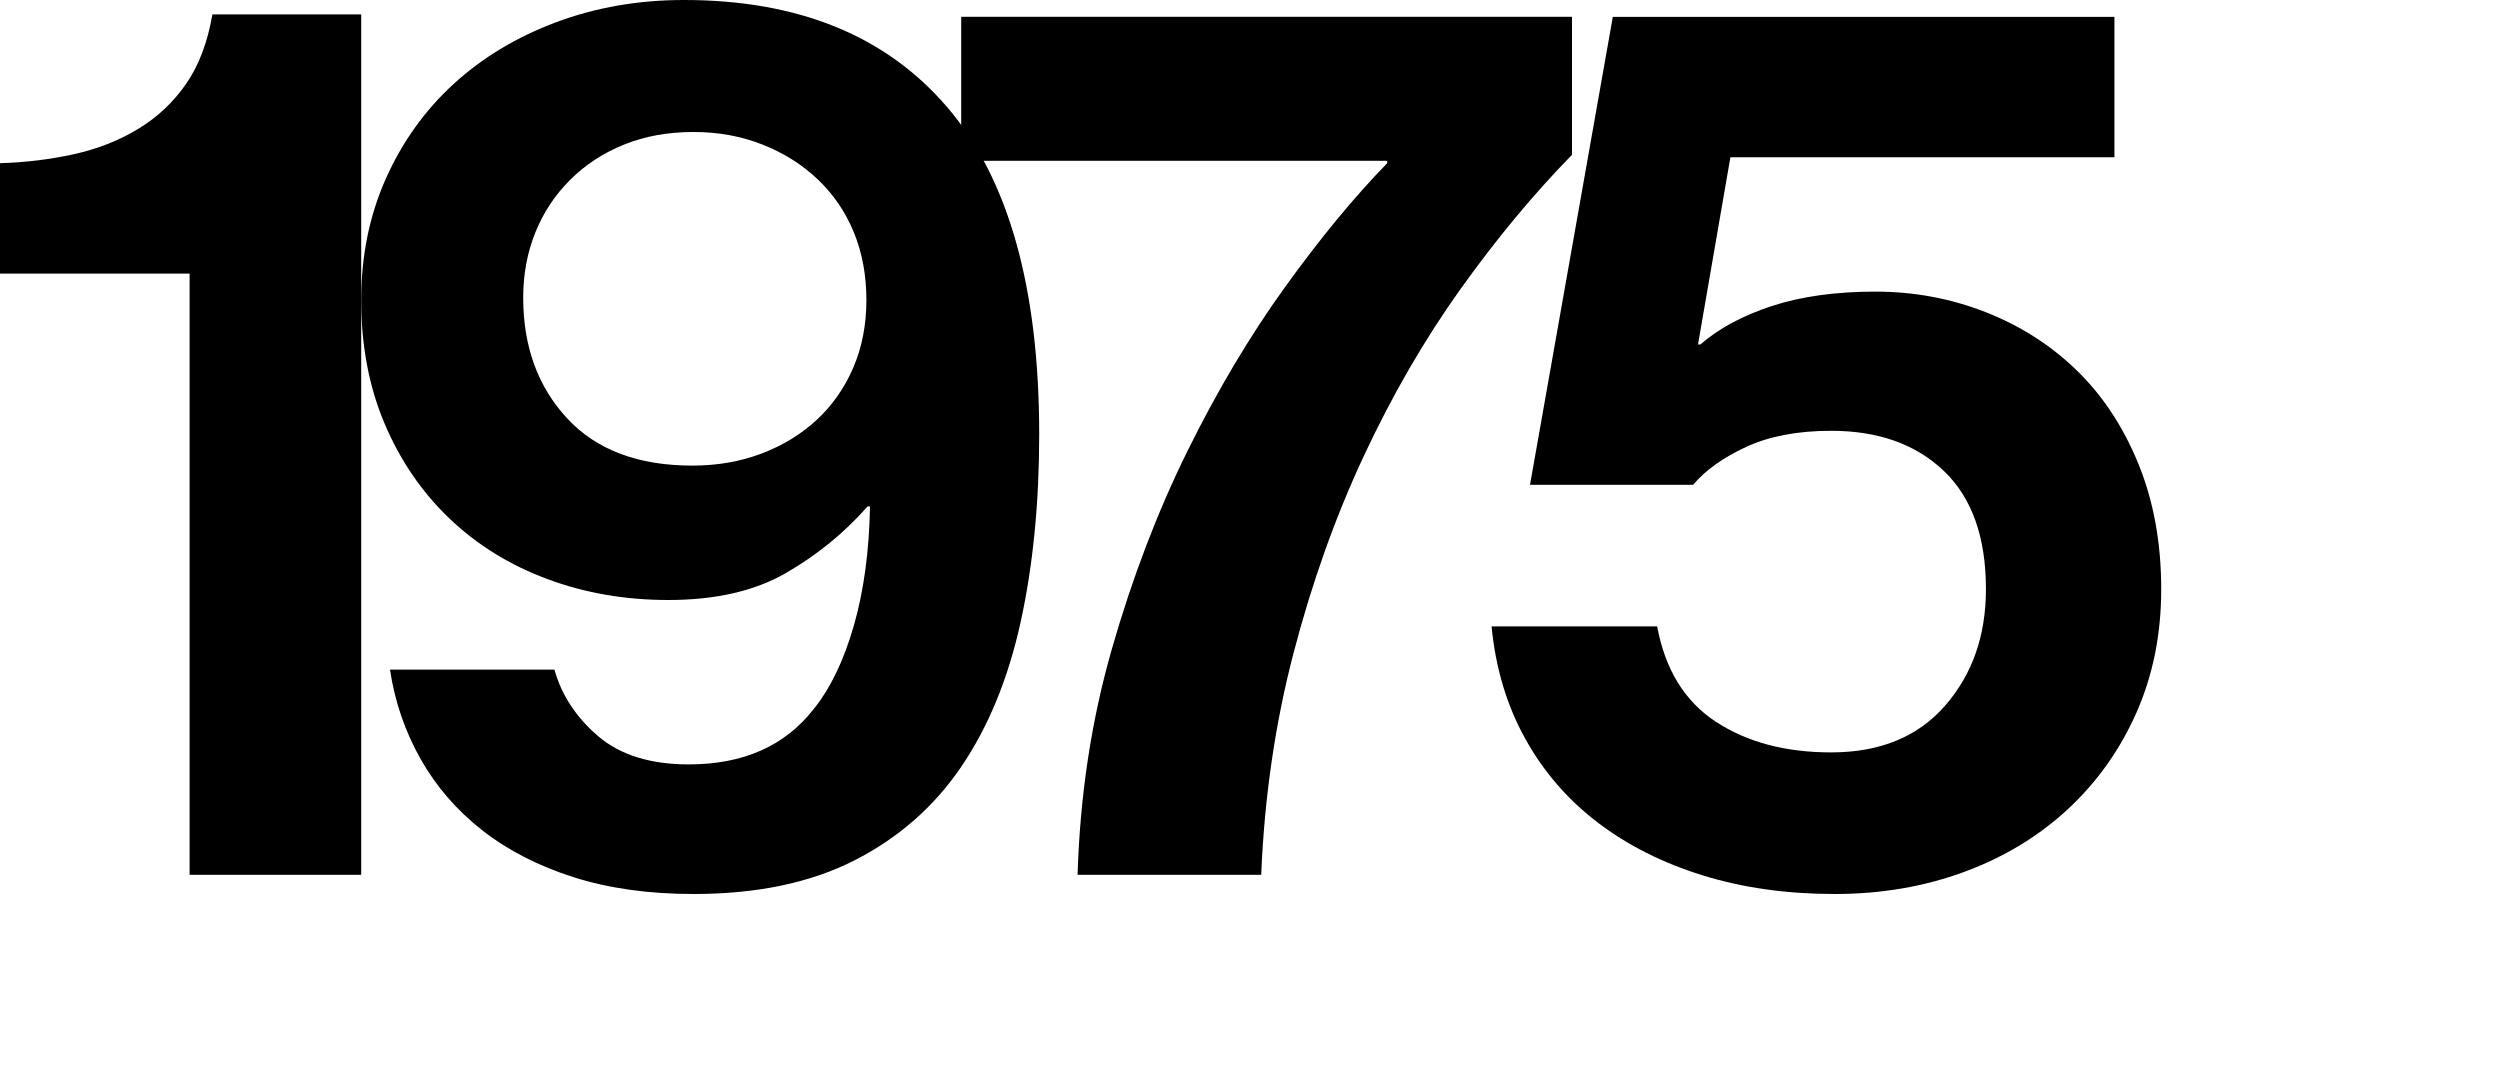
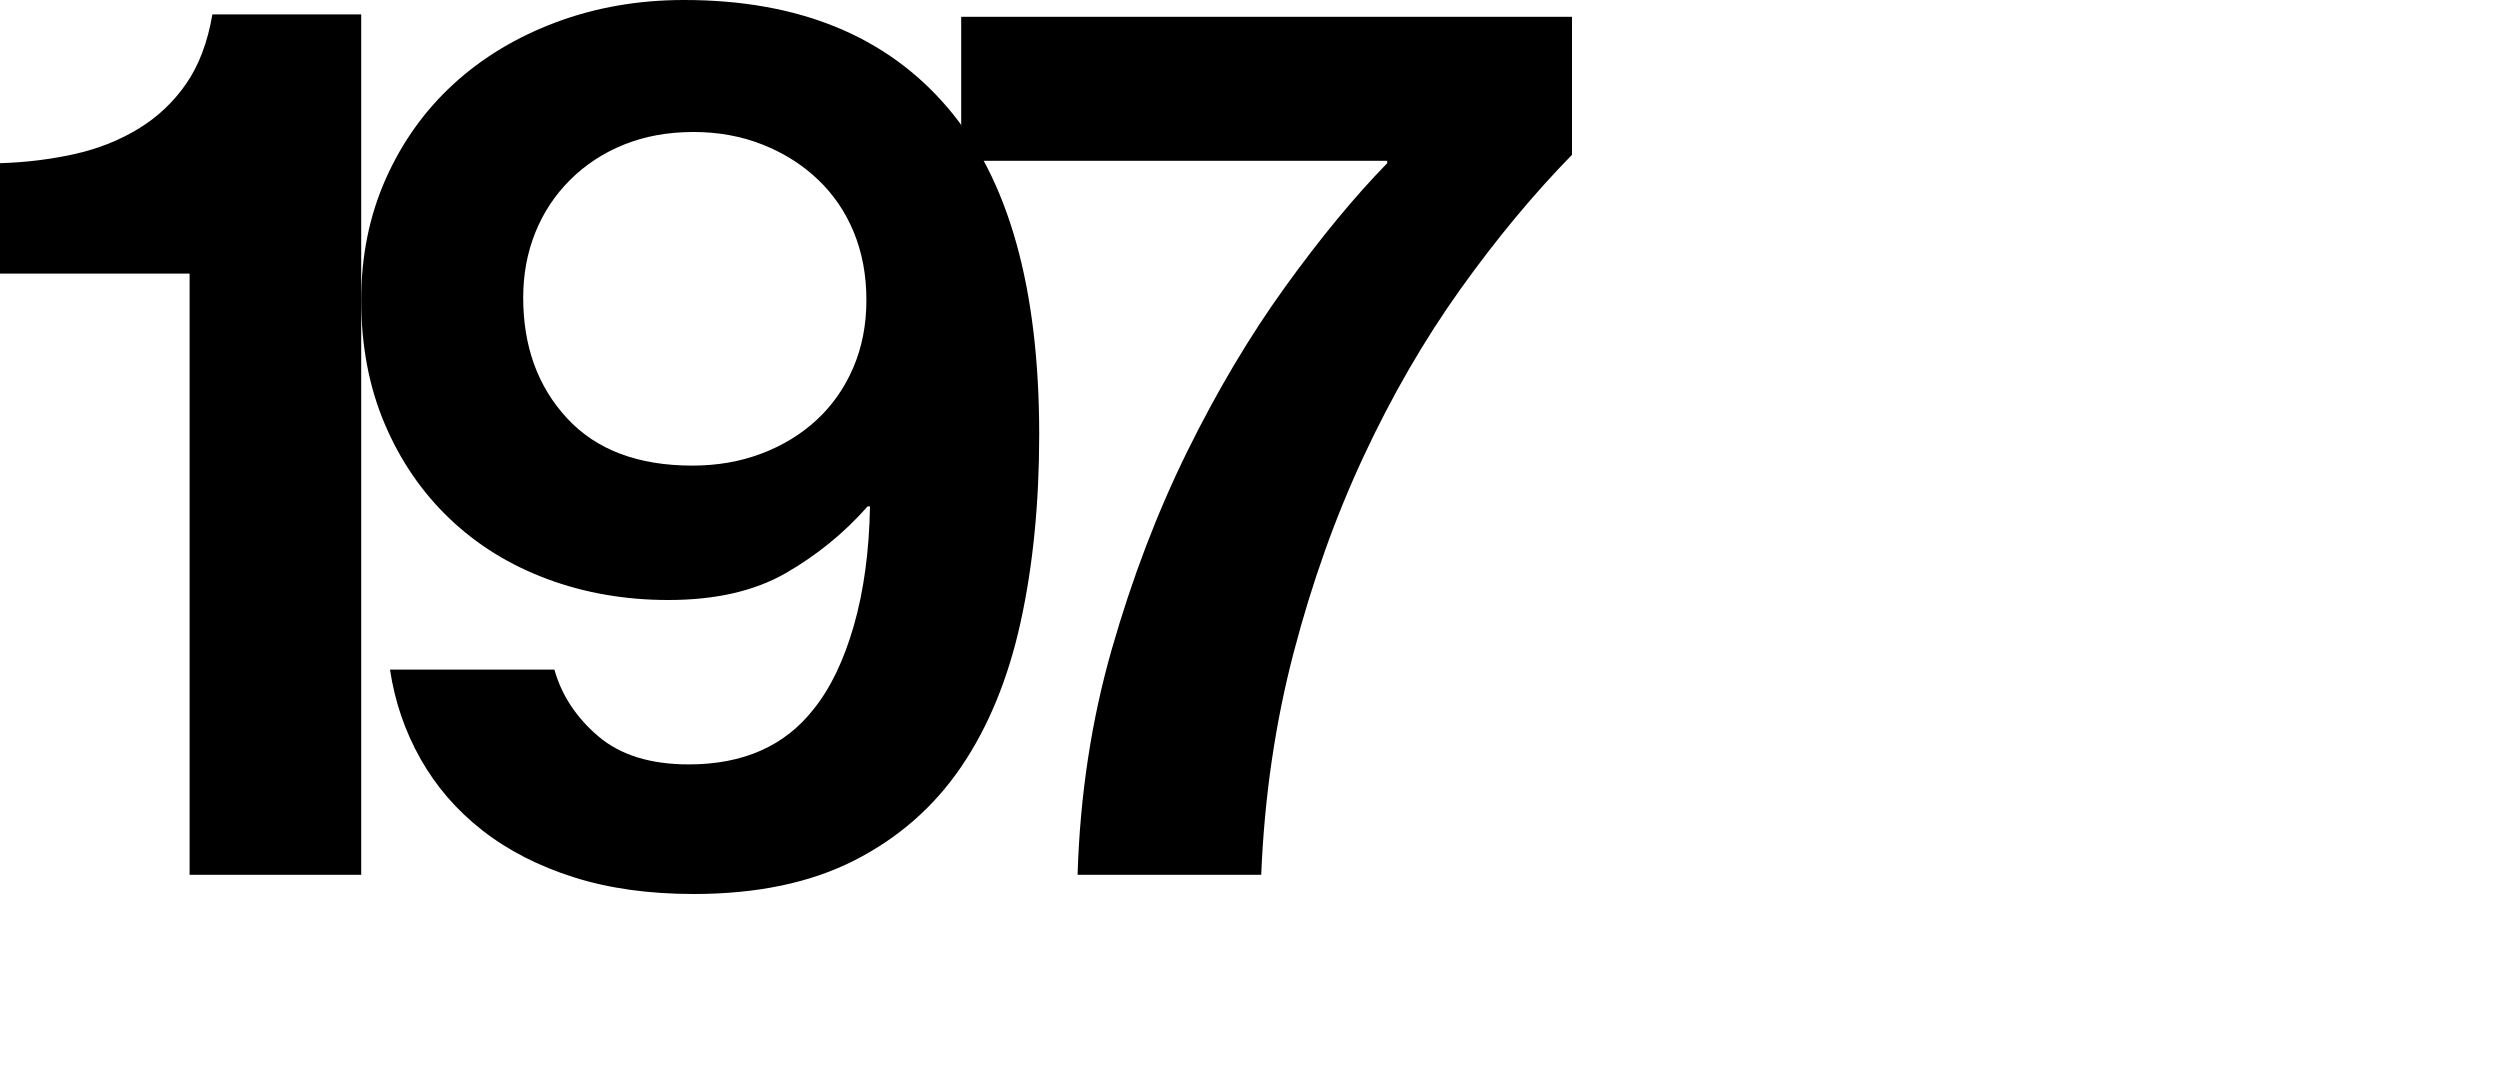
<svg xmlns="http://www.w3.org/2000/svg" version="1.1" id="Layer_1" x="0px" y="0px" width="125px" height="54.24px" viewBox="0 0 125 54.24" enable-background="new 0 0 125 54.24" xml:space="preserve">
  <g>
    <path d="M9.48,13.681H0V8.16c1.279-0.039,2.51-0.189,3.69-0.449c1.179-0.26,2.25-0.68,3.21-1.261C7.86,5.871,8.66,5.121,9.3,4.2   c0.64-0.919,1.08-2.079,1.32-3.479h7.44v43.02H9.48V13.681z" />
    <path d="M34.68,44.7c-2.24,0-4.24-0.28-6-0.84s-3.28-1.34-4.56-2.34c-1.28-1-2.31-2.19-3.09-3.57s-1.29-2.87-1.53-4.47h8.22   c0.36,1.28,1.09,2.391,2.19,3.33c1.1,0.94,2.61,1.41,4.53,1.41c2.72,0,4.8-0.92,6.239-2.761c0.841-1.039,1.51-2.43,2.011-4.17   c0.499-1.74,0.77-3.729,0.81-5.97h-0.12c-1.16,1.32-2.52,2.43-4.08,3.33C37.74,29.55,35.78,30,33.42,30   c-2.16,0-4.18-0.35-6.06-1.05c-1.881-0.699-3.51-1.71-4.891-3.029c-1.38-1.32-2.46-2.9-3.239-4.74c-0.78-1.84-1.17-3.9-1.17-6.181   c0-2.199,0.409-4.219,1.229-6.06c0.819-1.839,1.95-3.42,3.39-4.74c1.44-1.319,3.15-2.349,5.131-3.09C29.79,0.371,31.92,0,34.2,0   c5.72,0,10.11,1.791,13.17,5.37c3.06,3.581,4.59,9.03,4.59,16.351c0,3.44-0.311,6.569-0.93,9.39c-0.621,2.82-1.61,5.23-2.97,7.229   c-1.36,2.001-3.141,3.561-5.341,4.681C40.52,44.14,37.84,44.7,34.68,44.7z M34.62,23.28c1.239,0,2.39-0.199,3.45-0.6   c1.06-0.399,1.979-0.96,2.76-1.681c0.78-0.72,1.39-1.59,1.83-2.609C43.1,17.37,43.32,16.241,43.32,15c0-1.239-0.21-2.369-0.63-3.39   c-0.42-1.02-1.021-1.899-1.801-2.64c-0.779-0.74-1.7-1.32-2.76-1.74c-1.061-0.42-2.21-0.63-3.45-0.63   c-1.28,0-2.439,0.21-3.479,0.63C30.159,7.65,29.26,8.241,28.5,9c-0.76,0.761-1.341,1.641-1.74,2.641c-0.4,1-0.6,2.08-0.6,3.24   c0,2.439,0.729,4.45,2.19,6.029C29.81,22.491,31.899,23.28,34.62,23.28z" />
    <path d="M55.59,32.46c1.02-3.56,2.279-6.859,3.779-9.899c1.5-3.039,3.13-5.779,4.891-8.22c1.76-2.439,3.459-4.5,5.1-6.181V8.04   h-21.3V0.841H78.6V7.74c-1.92,1.961-3.779,4.2-5.58,6.721c-1.799,2.52-3.41,5.3-4.83,8.34s-2.59,6.32-3.51,9.84   s-1.461,7.221-1.619,11.1h-9.182C53.999,39.78,54.569,36.021,55.59,32.46z" />
-     <path d="M91.74,44.7c-2.4,0-4.602-0.311-6.6-0.93c-2.002-0.62-3.75-1.5-5.25-2.641c-1.5-1.14-2.711-2.539-3.631-4.199   s-1.48-3.53-1.68-5.61h8.279c0.4,2.16,1.381,3.75,2.939,4.77c1.561,1.021,3.48,1.53,5.762,1.53c2.439,0,4.34-0.78,5.699-2.34   s2.039-3.5,2.039-5.82c0-2.6-0.699-4.569-2.1-5.909s-3.279-2.011-5.639-2.011c-1.682,0-3.102,0.271-4.262,0.811   s-2.039,1.17-2.639,1.89H76.5l4.141-23.399h25.08v7.02H86.52l-1.619,9.36h0.119c0.92-0.8,2.109-1.44,3.57-1.92   c1.459-0.48,3.189-0.721,5.189-0.721c1.92,0,3.75,0.341,5.49,1.021c1.74,0.681,3.26,1.649,4.561,2.91   c1.299,1.26,2.33,2.819,3.09,4.68s1.141,3.95,1.141,6.27c0,2.241-0.412,4.29-1.23,6.15c-0.82,1.86-1.961,3.471-3.42,4.83   c-1.461,1.36-3.191,2.41-5.189,3.149C96.219,44.33,94.059,44.7,91.74,44.7z" />
  </g>
</svg>